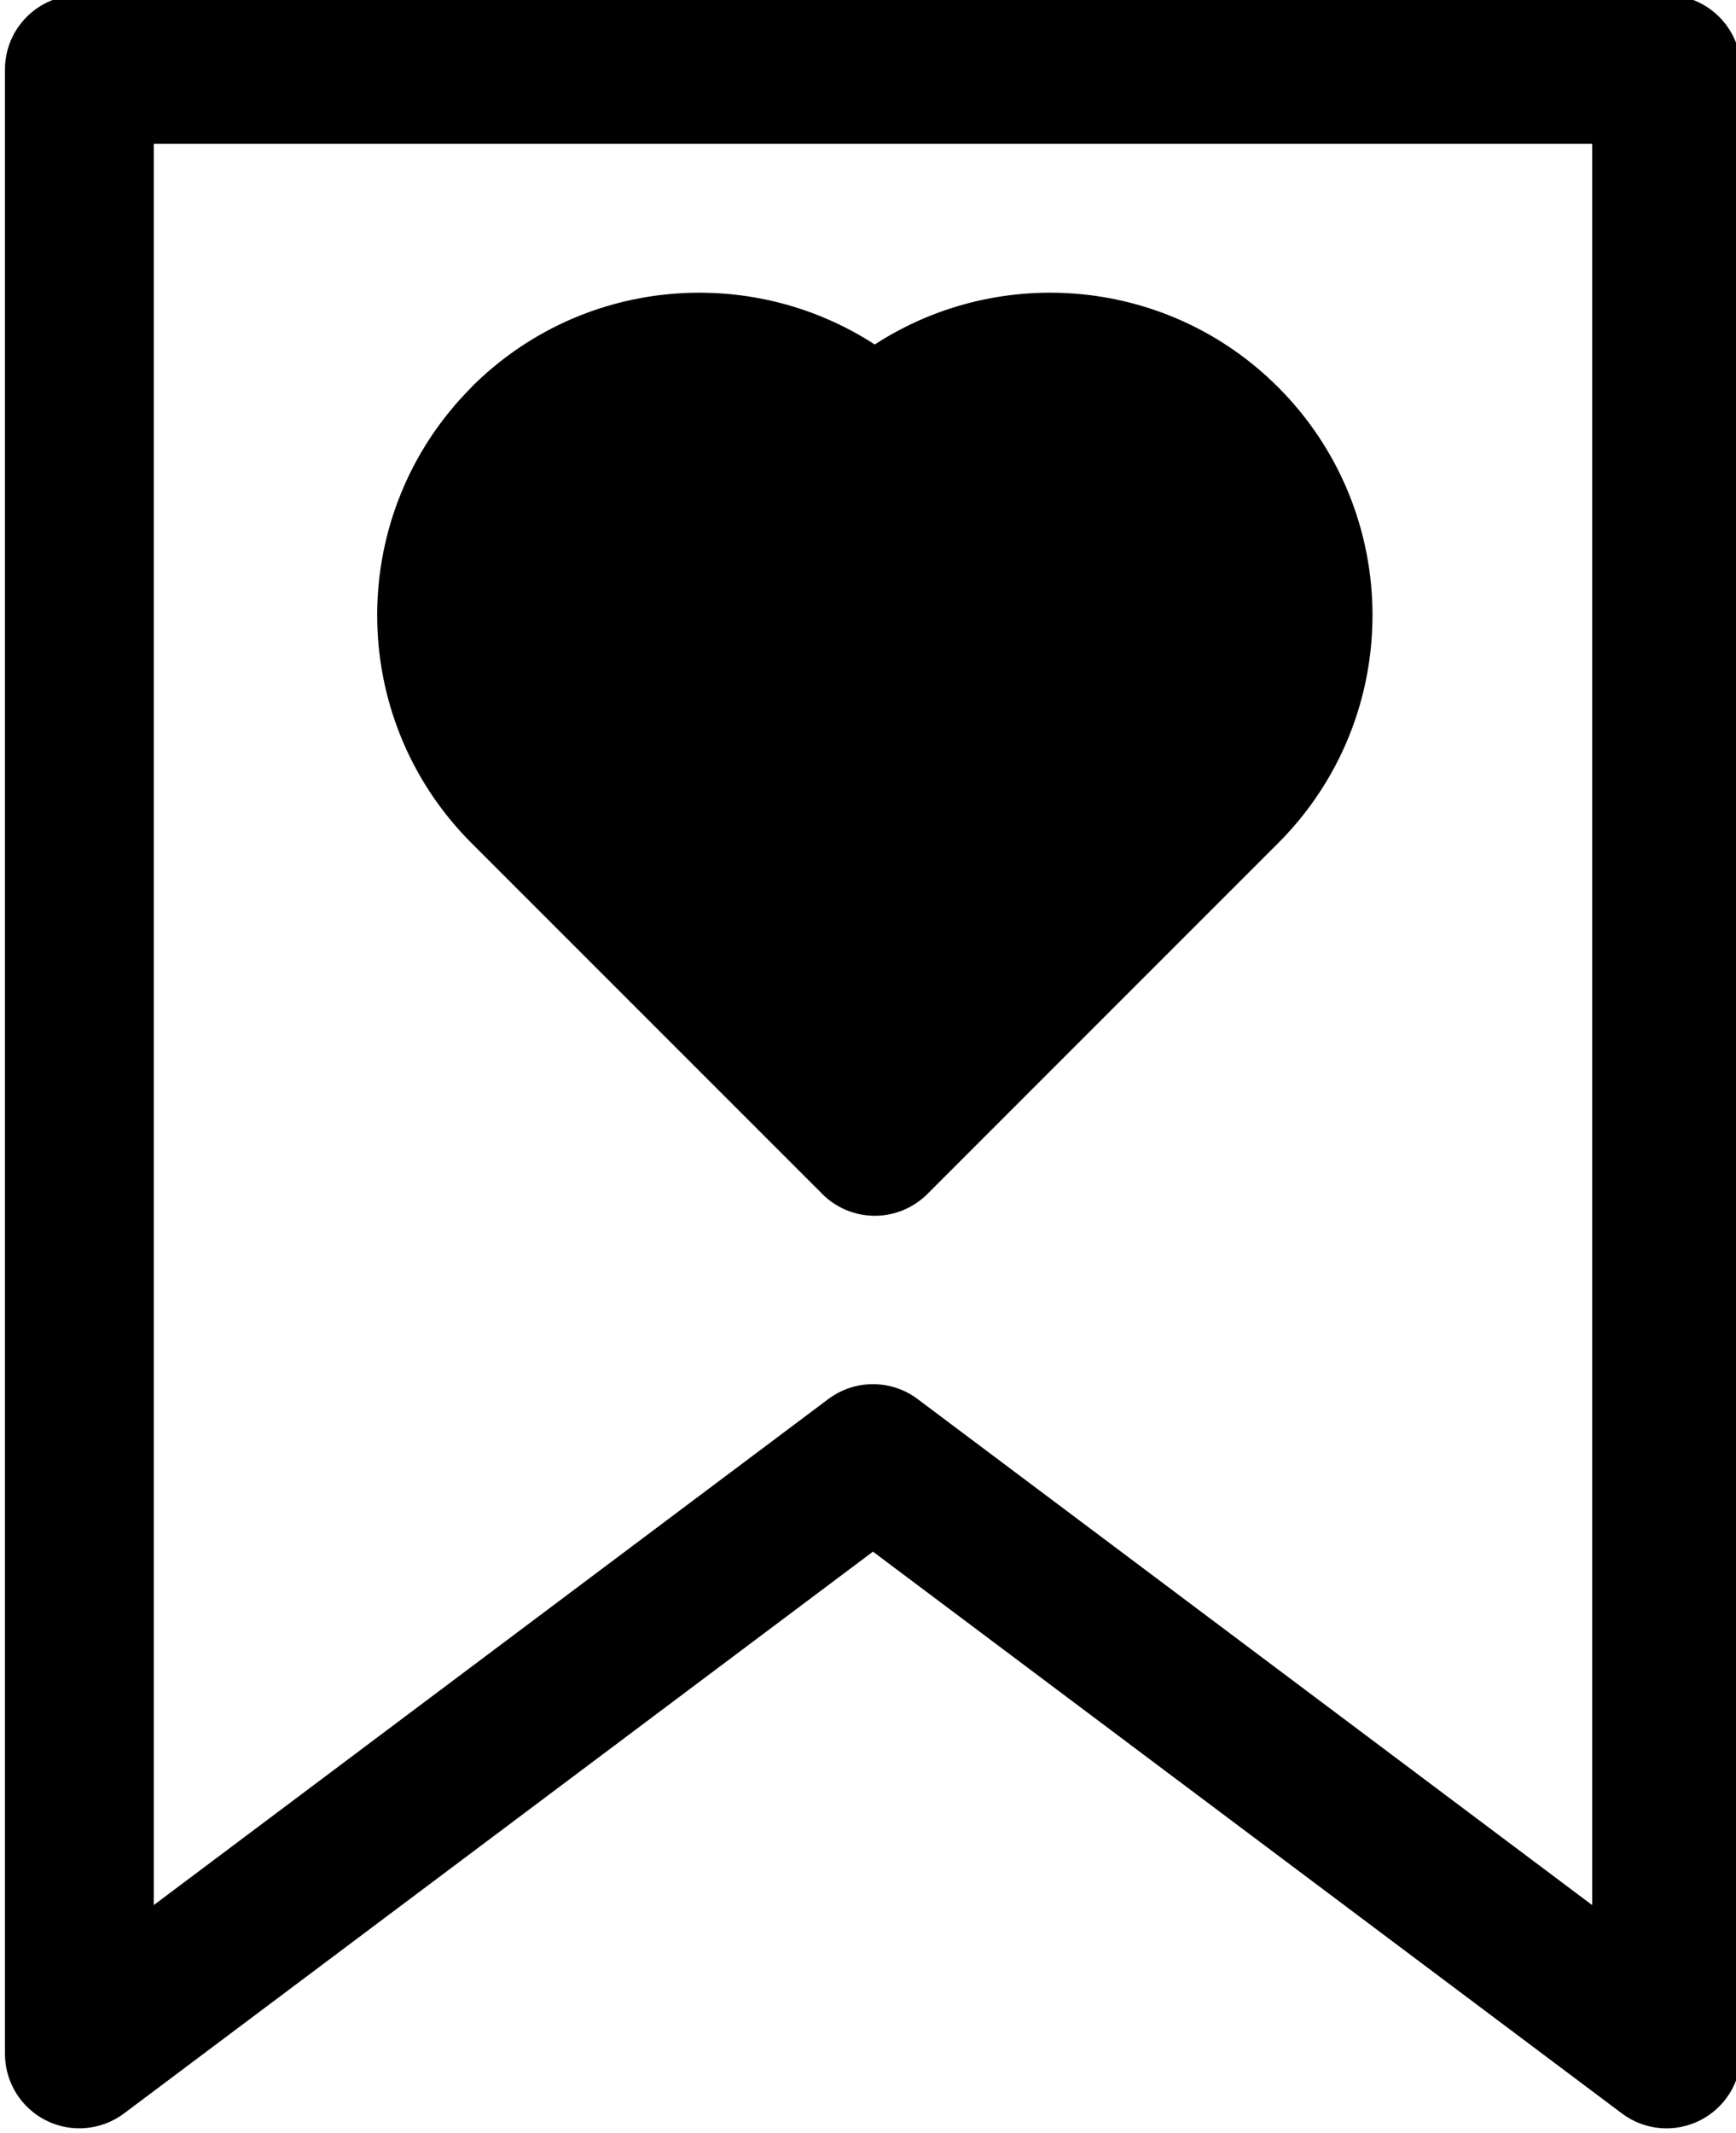
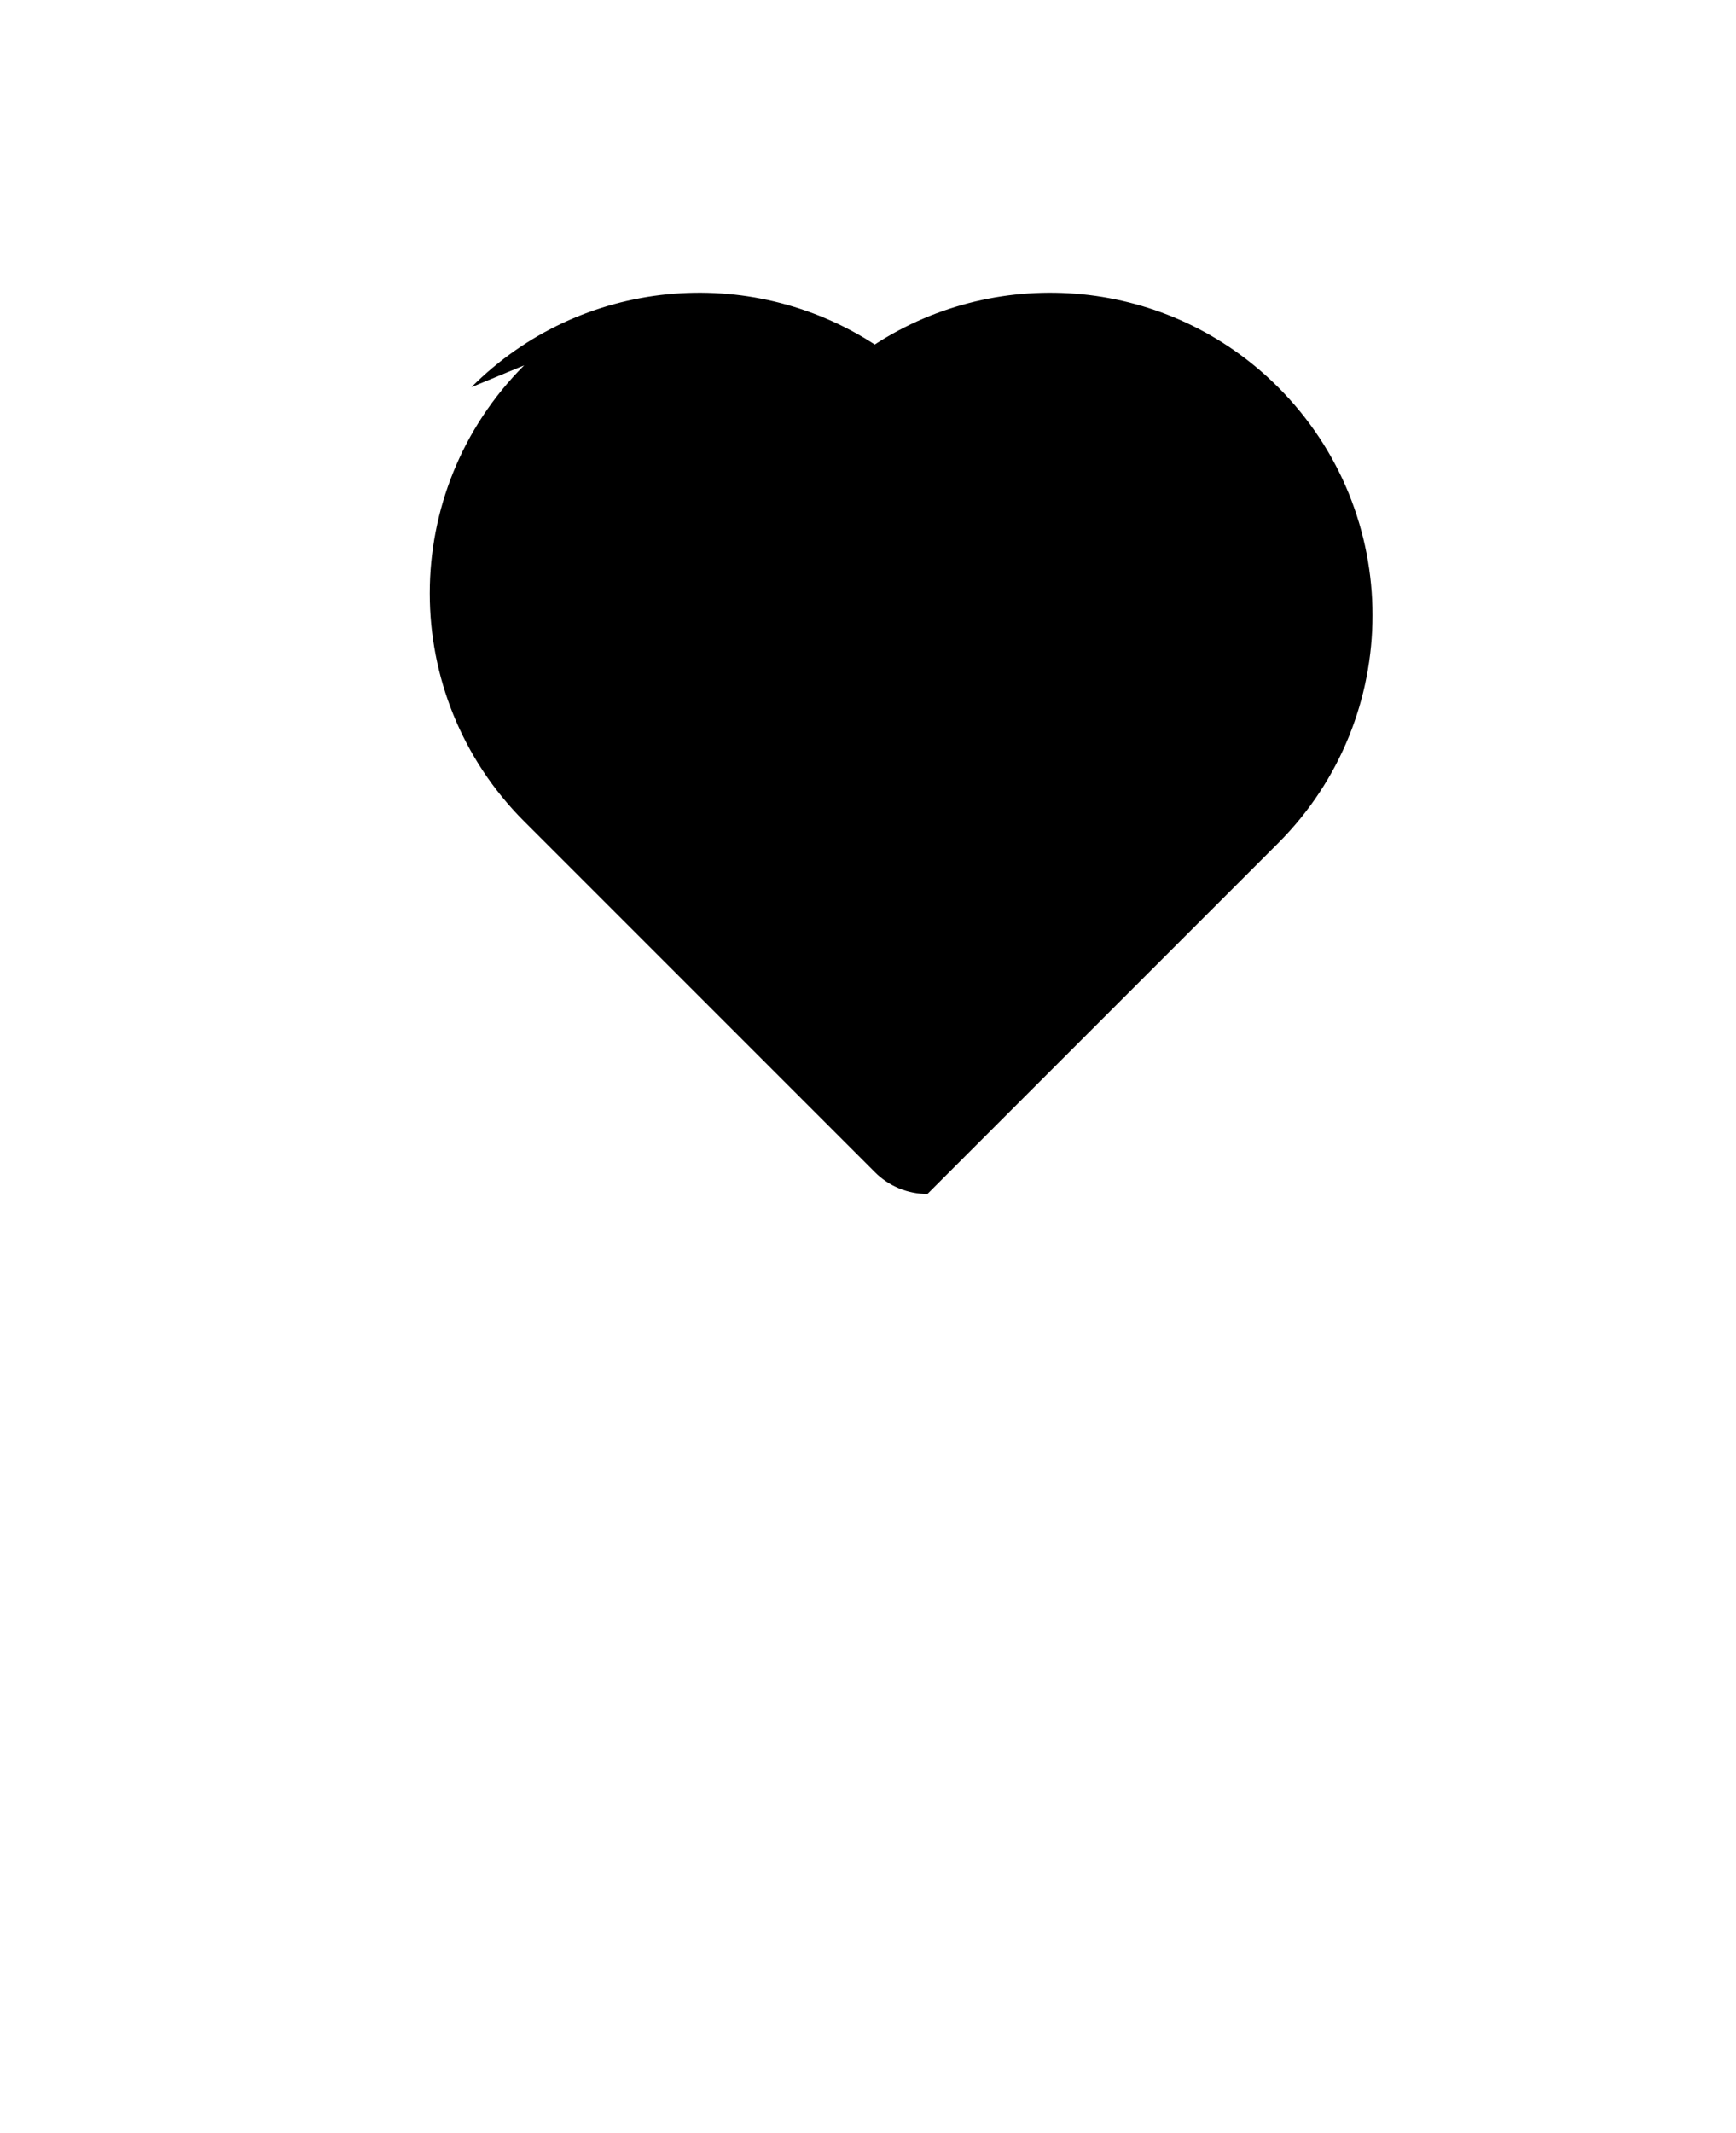
<svg xmlns="http://www.w3.org/2000/svg" height="21.5" preserveAspectRatio="xMidYMid meet" version="1.0" viewBox="3.2 1.3 17.5 21.5" width="17.5" zoomAndPan="magnify">
  <g fill-rule="evenodd" id="change1_1">
-     <path d="M7.952,5.202c1.105,-1.105 2.806,-1.248 4.066,-0.43c1.26,-0.818 2.961,-0.675 4.066,0.43c1.269,1.269 1.269,3.327 0,4.596l-3.535,3.535c-0.141,0.141 -0.331,0.22 -0.53,0.22c-0.199,0 -0.39,-0.079 -0.53,-0.22l-3.535,-3.535c-1.269,-1.269 -1.269,-3.327 0,-4.596Z" />
-     <path d="M3.25,2c0,-0.414 0.336,-0.75 0.75,-0.75h16c0.414,0 0.75,0.336 0.75,0.75v20c0,0.284 -0.161,0.544 -0.415,0.671c-0.254,0.127 -0.558,0.1 -0.785,-0.071l-7.55,-5.662l-7.55,5.662c-0.227,0.17 -0.531,0.198 -0.785,0.071c-0.254,-0.127 -0.415,-0.387 -0.415,-0.671v-20Zm1.5,0.75v17.75l6.8,-5.1c0.267,-0.2 0.633,-0.2 0.9,0l6.8,5.1v-17.75h-14.5Z" />
+     <path d="M7.952,5.202c1.105,-1.105 2.806,-1.248 4.066,-0.43c1.26,-0.818 2.961,-0.675 4.066,0.43c1.269,1.269 1.269,3.327 0,4.596l-3.535,3.535c-0.199,0 -0.39,-0.079 -0.53,-0.22l-3.535,-3.535c-1.269,-1.269 -1.269,-3.327 0,-4.596Z" />
  </g>
</svg>